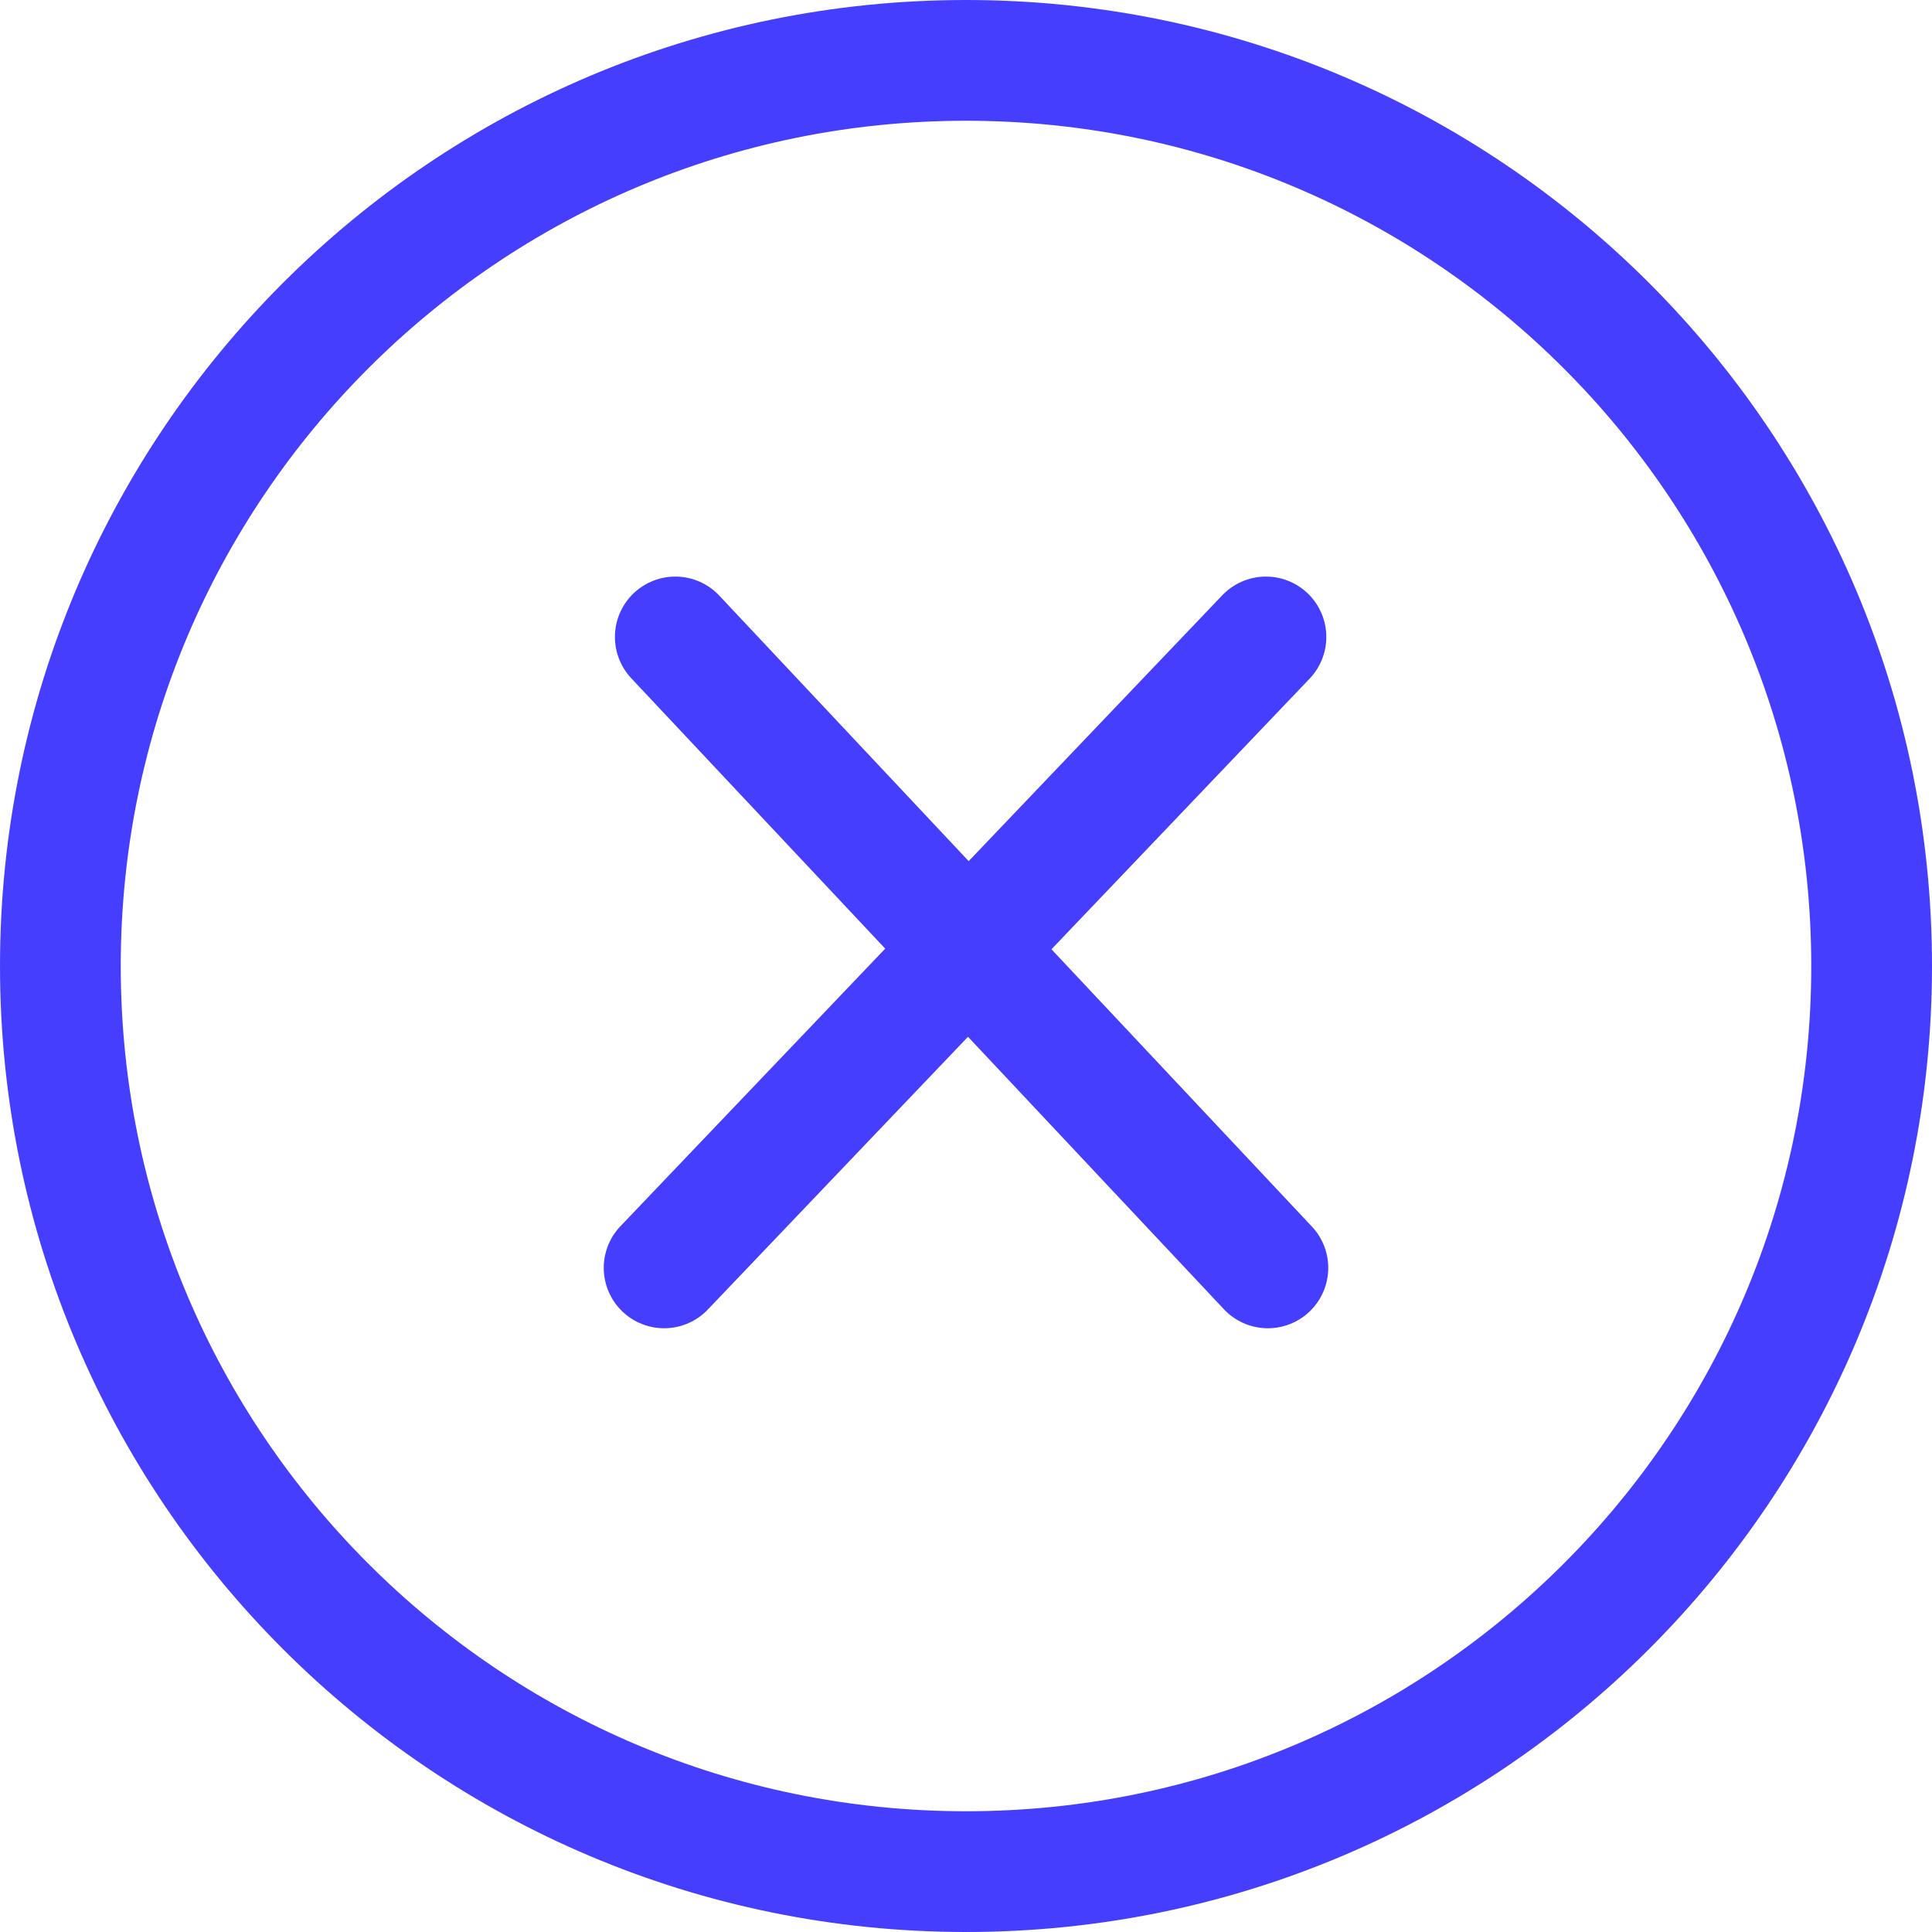
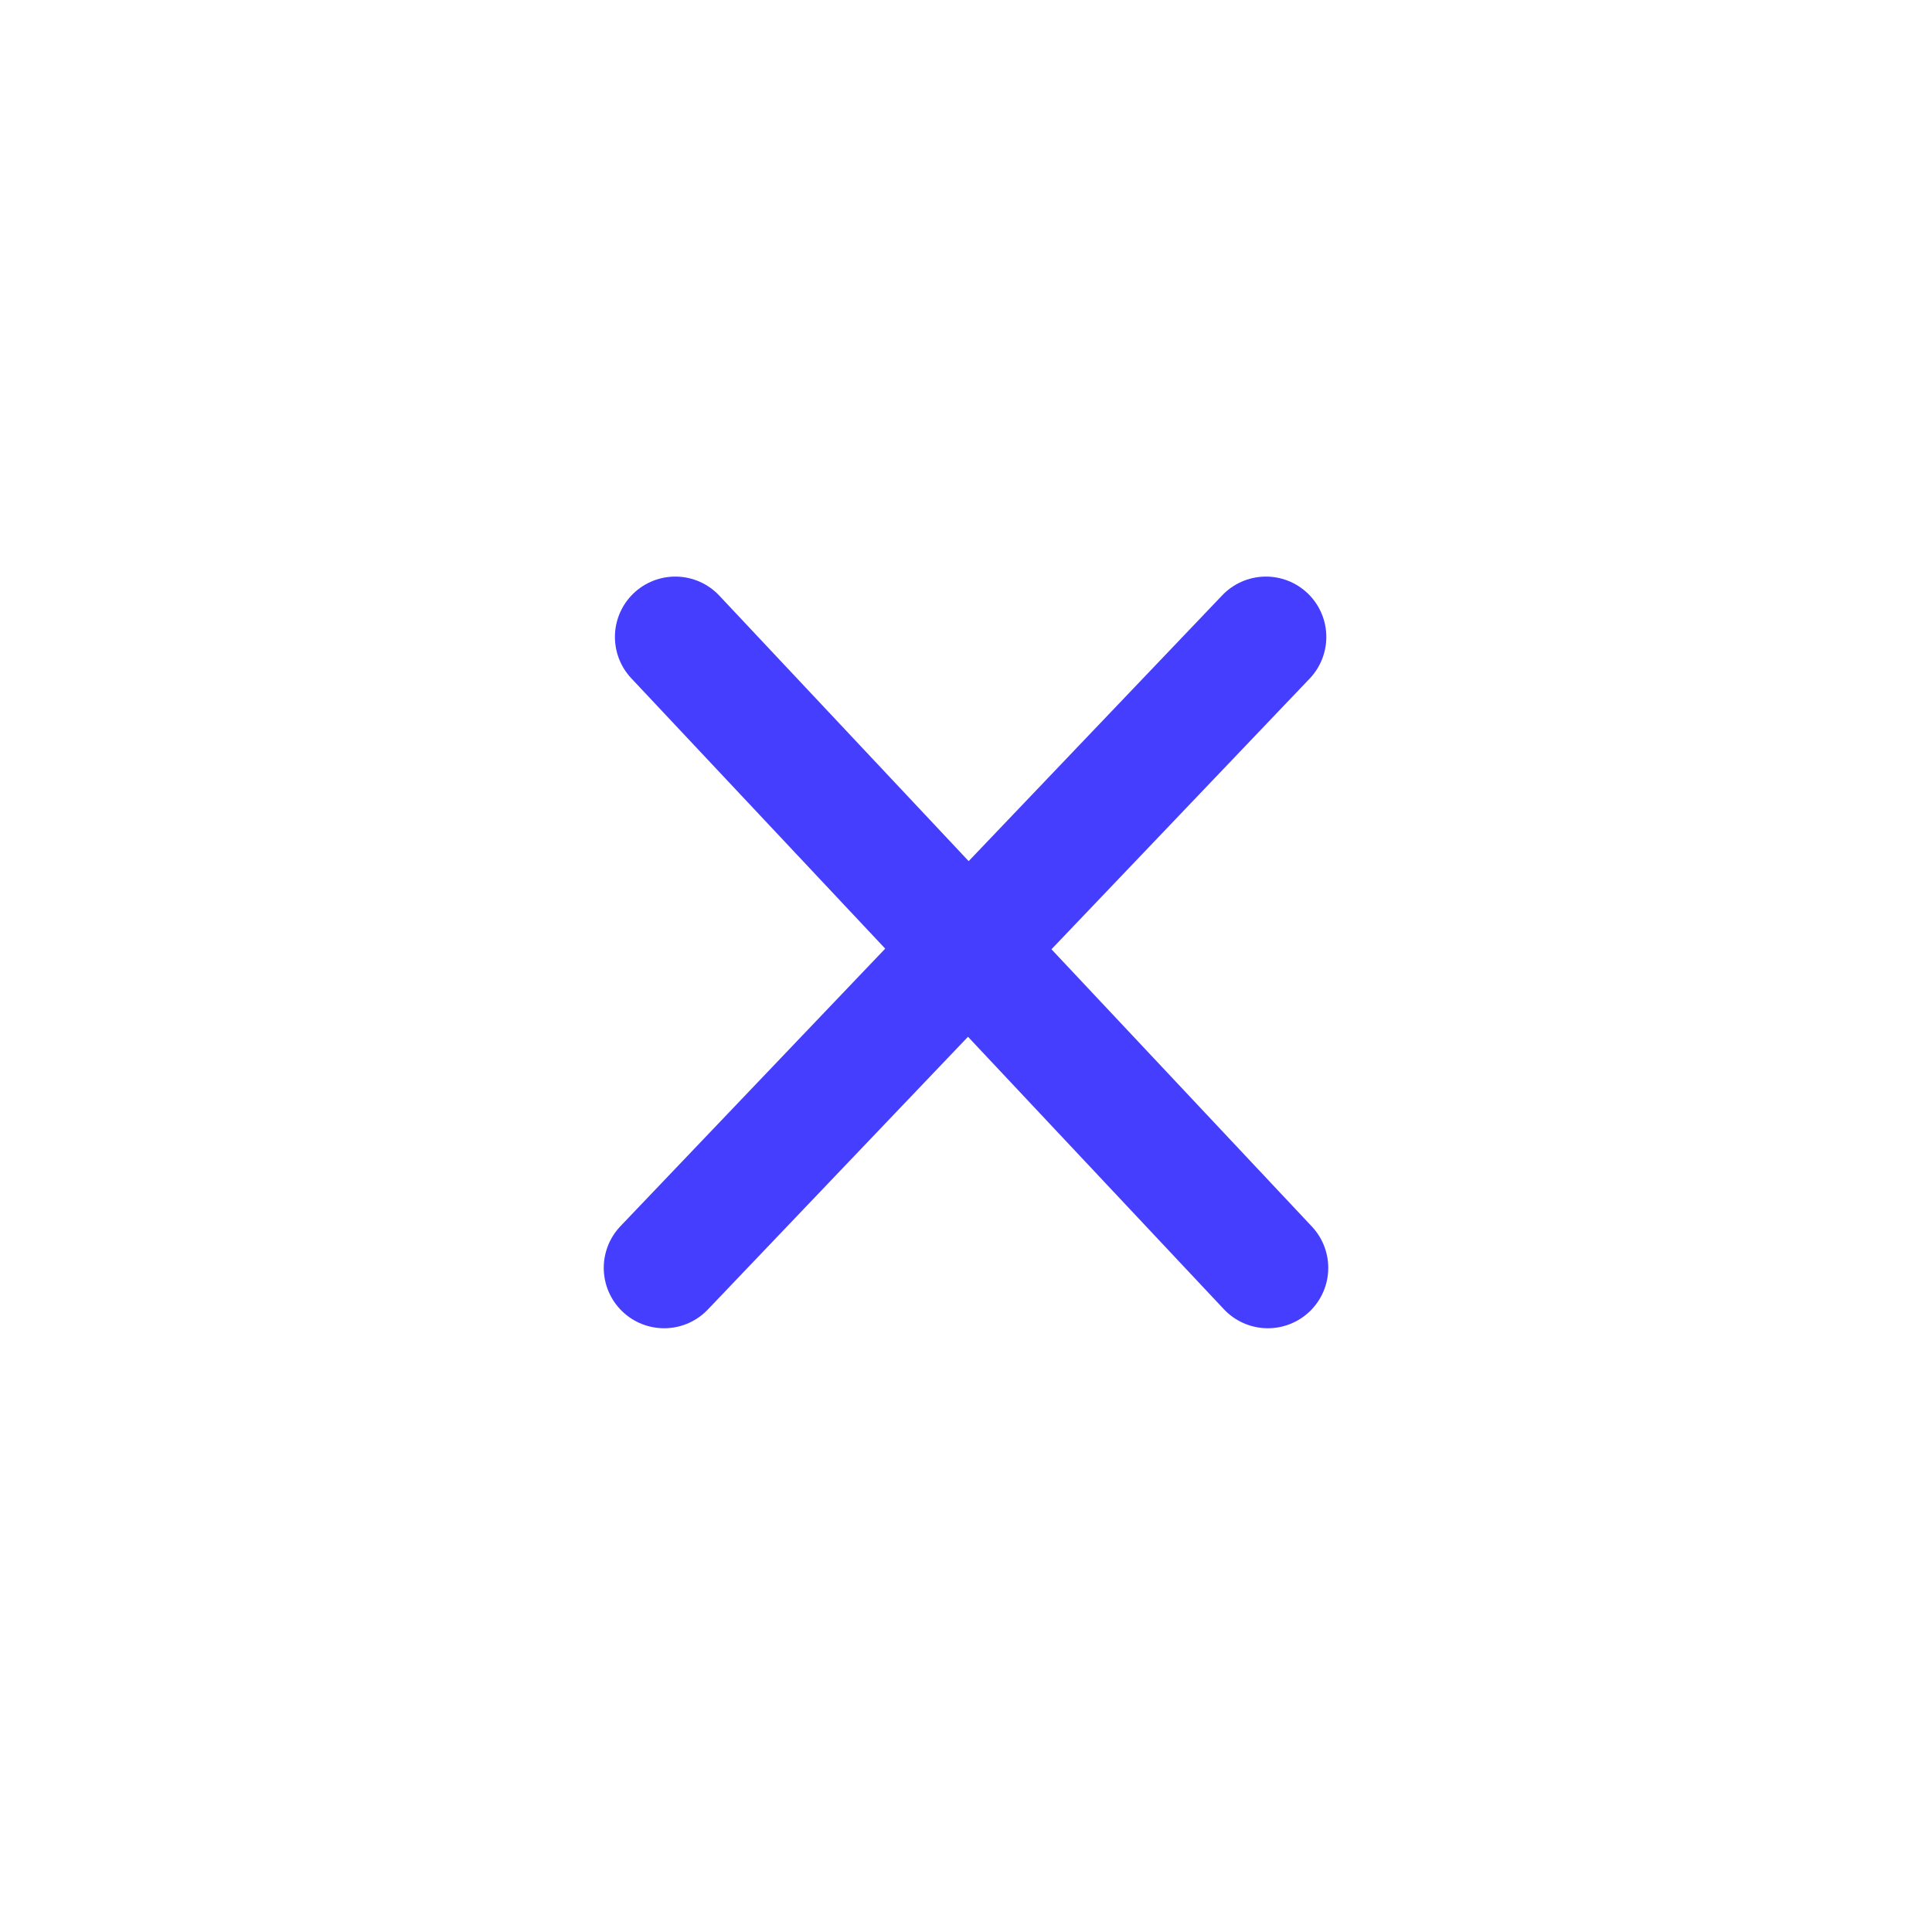
<svg xmlns="http://www.w3.org/2000/svg" width="32" height="32" fill="none">
-   <path d="M31 16c0-8.284-6.716-15-15-15C7.716 1 1 7.716 1 16c0 8.284 6.716 15 15 15 8.284 0 15-6.716 15-15Z" stroke="#463EFF" stroke-width="2" />
  <path d="m21 21-9.815-10.45M11 21l9.968-10.45" stroke="#463EFF" stroke-width="2" stroke-linecap="round" />
</svg>